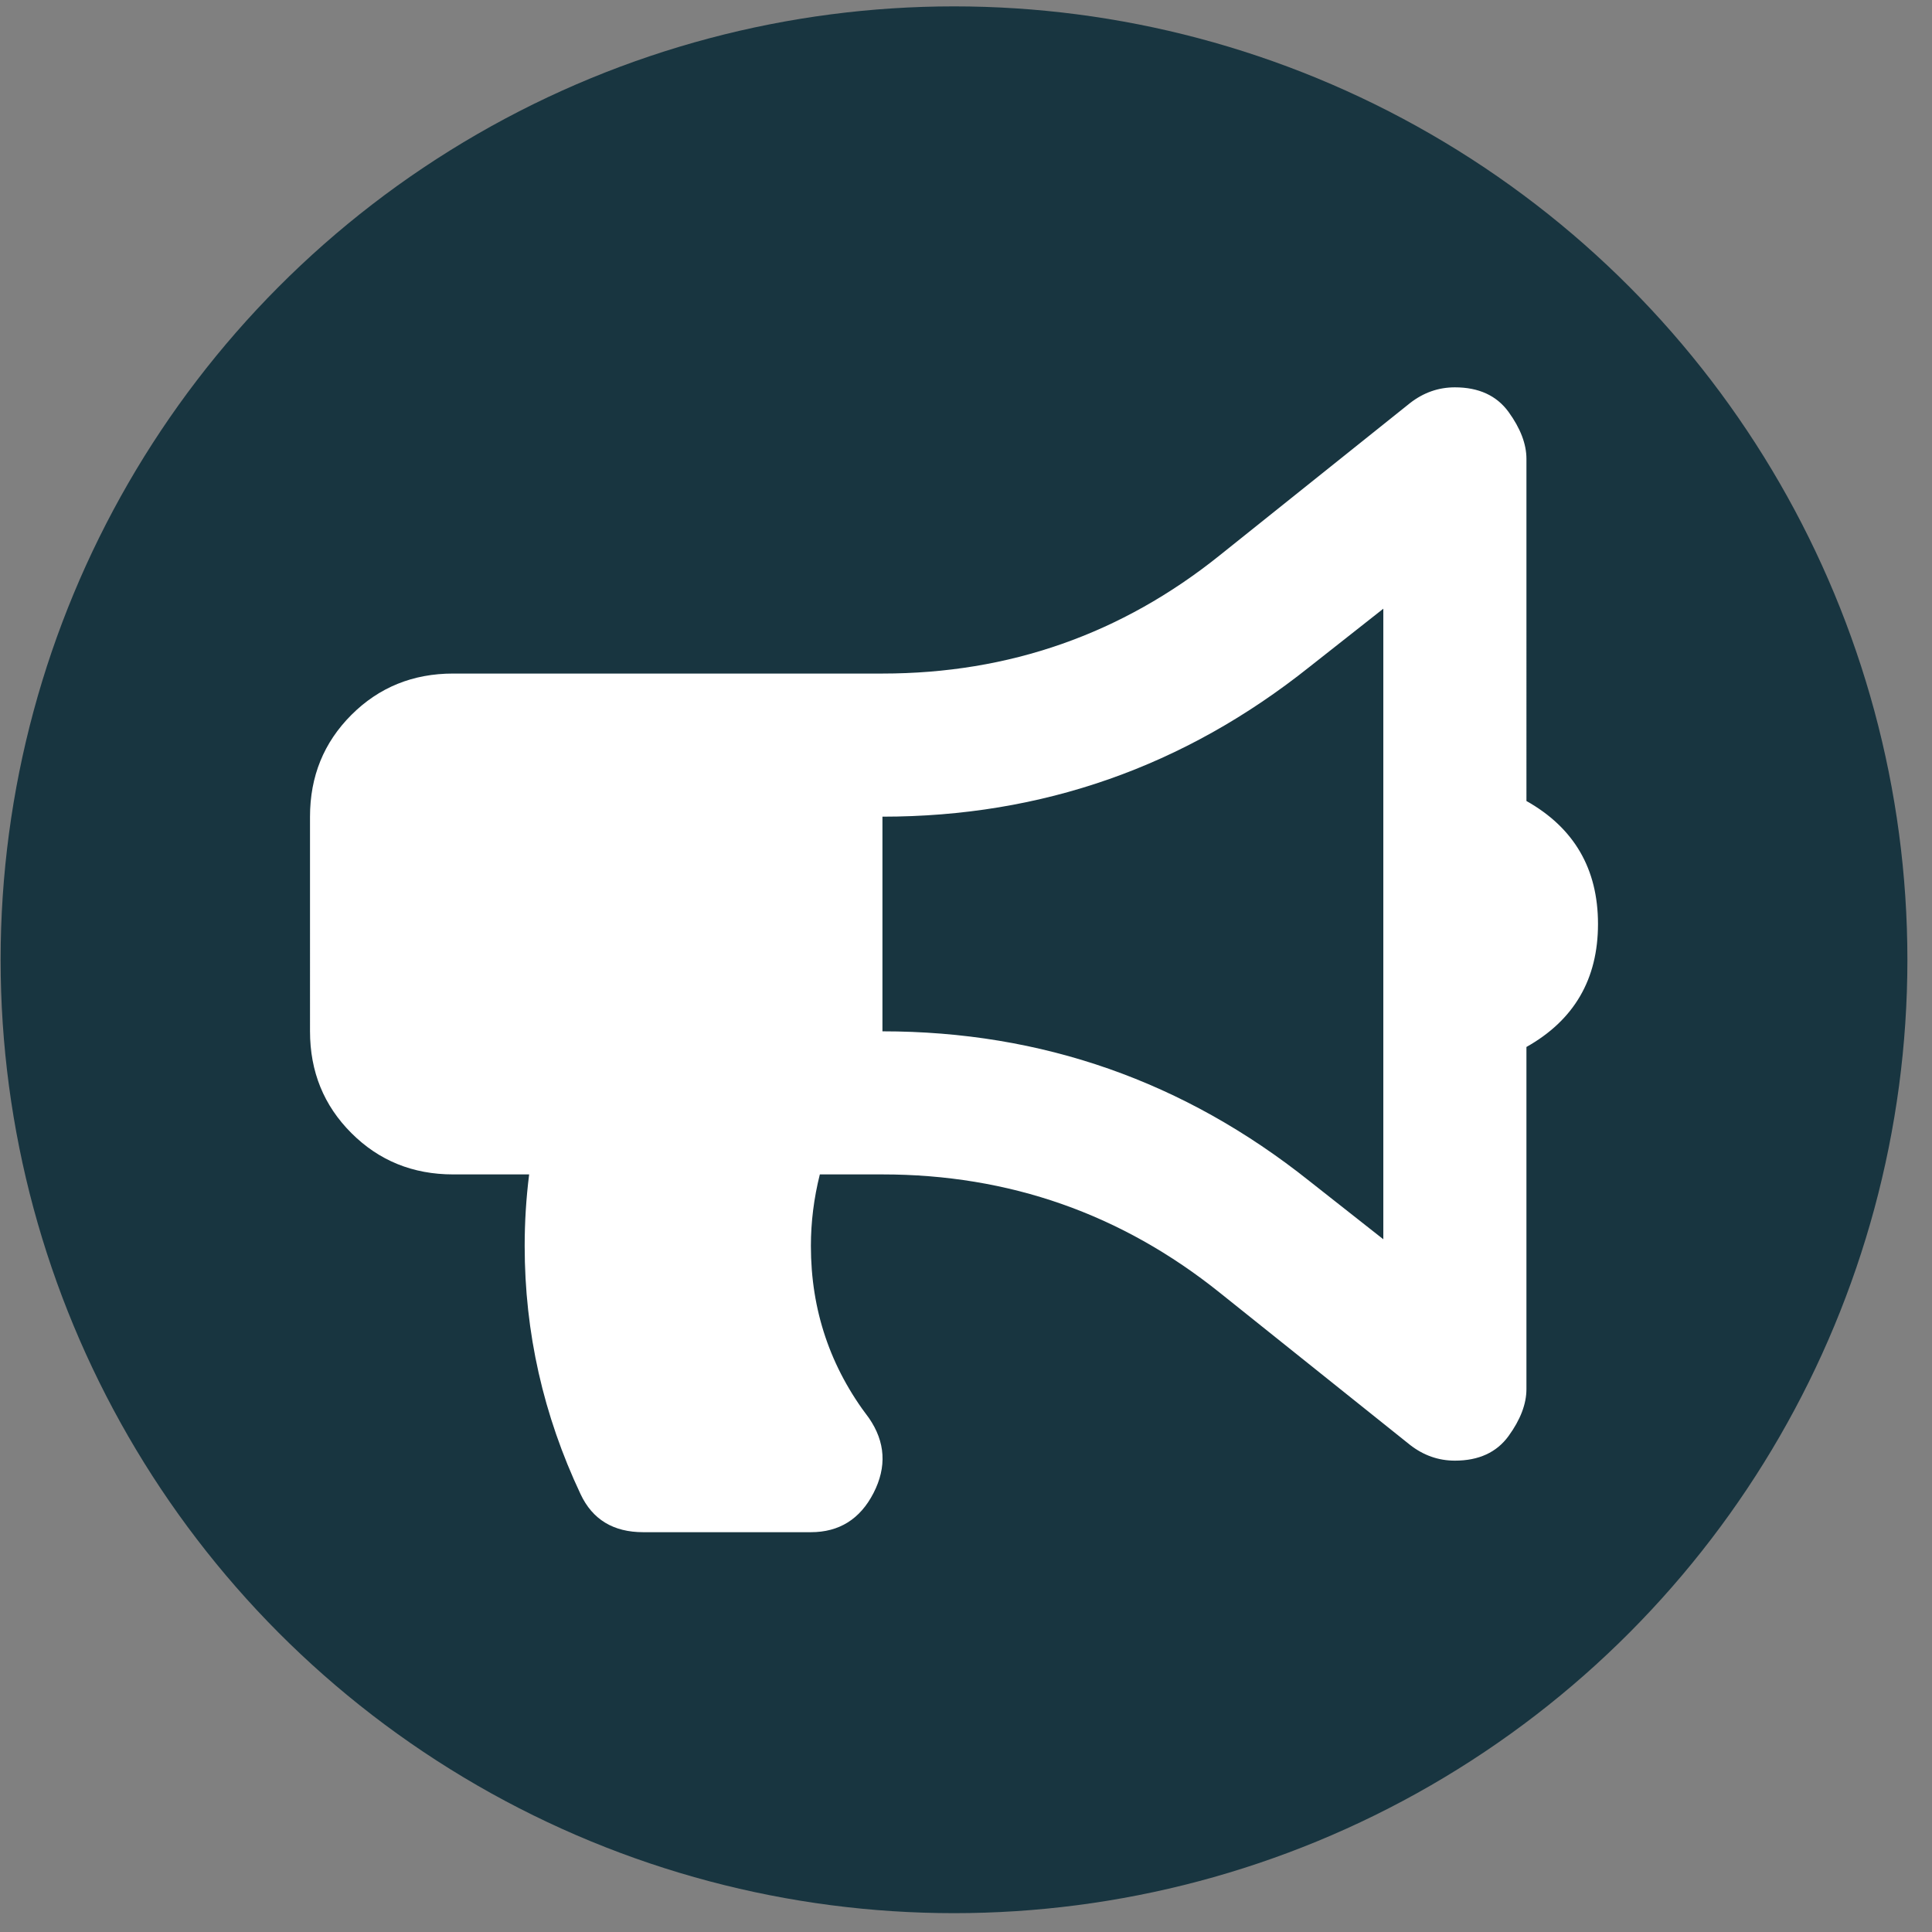
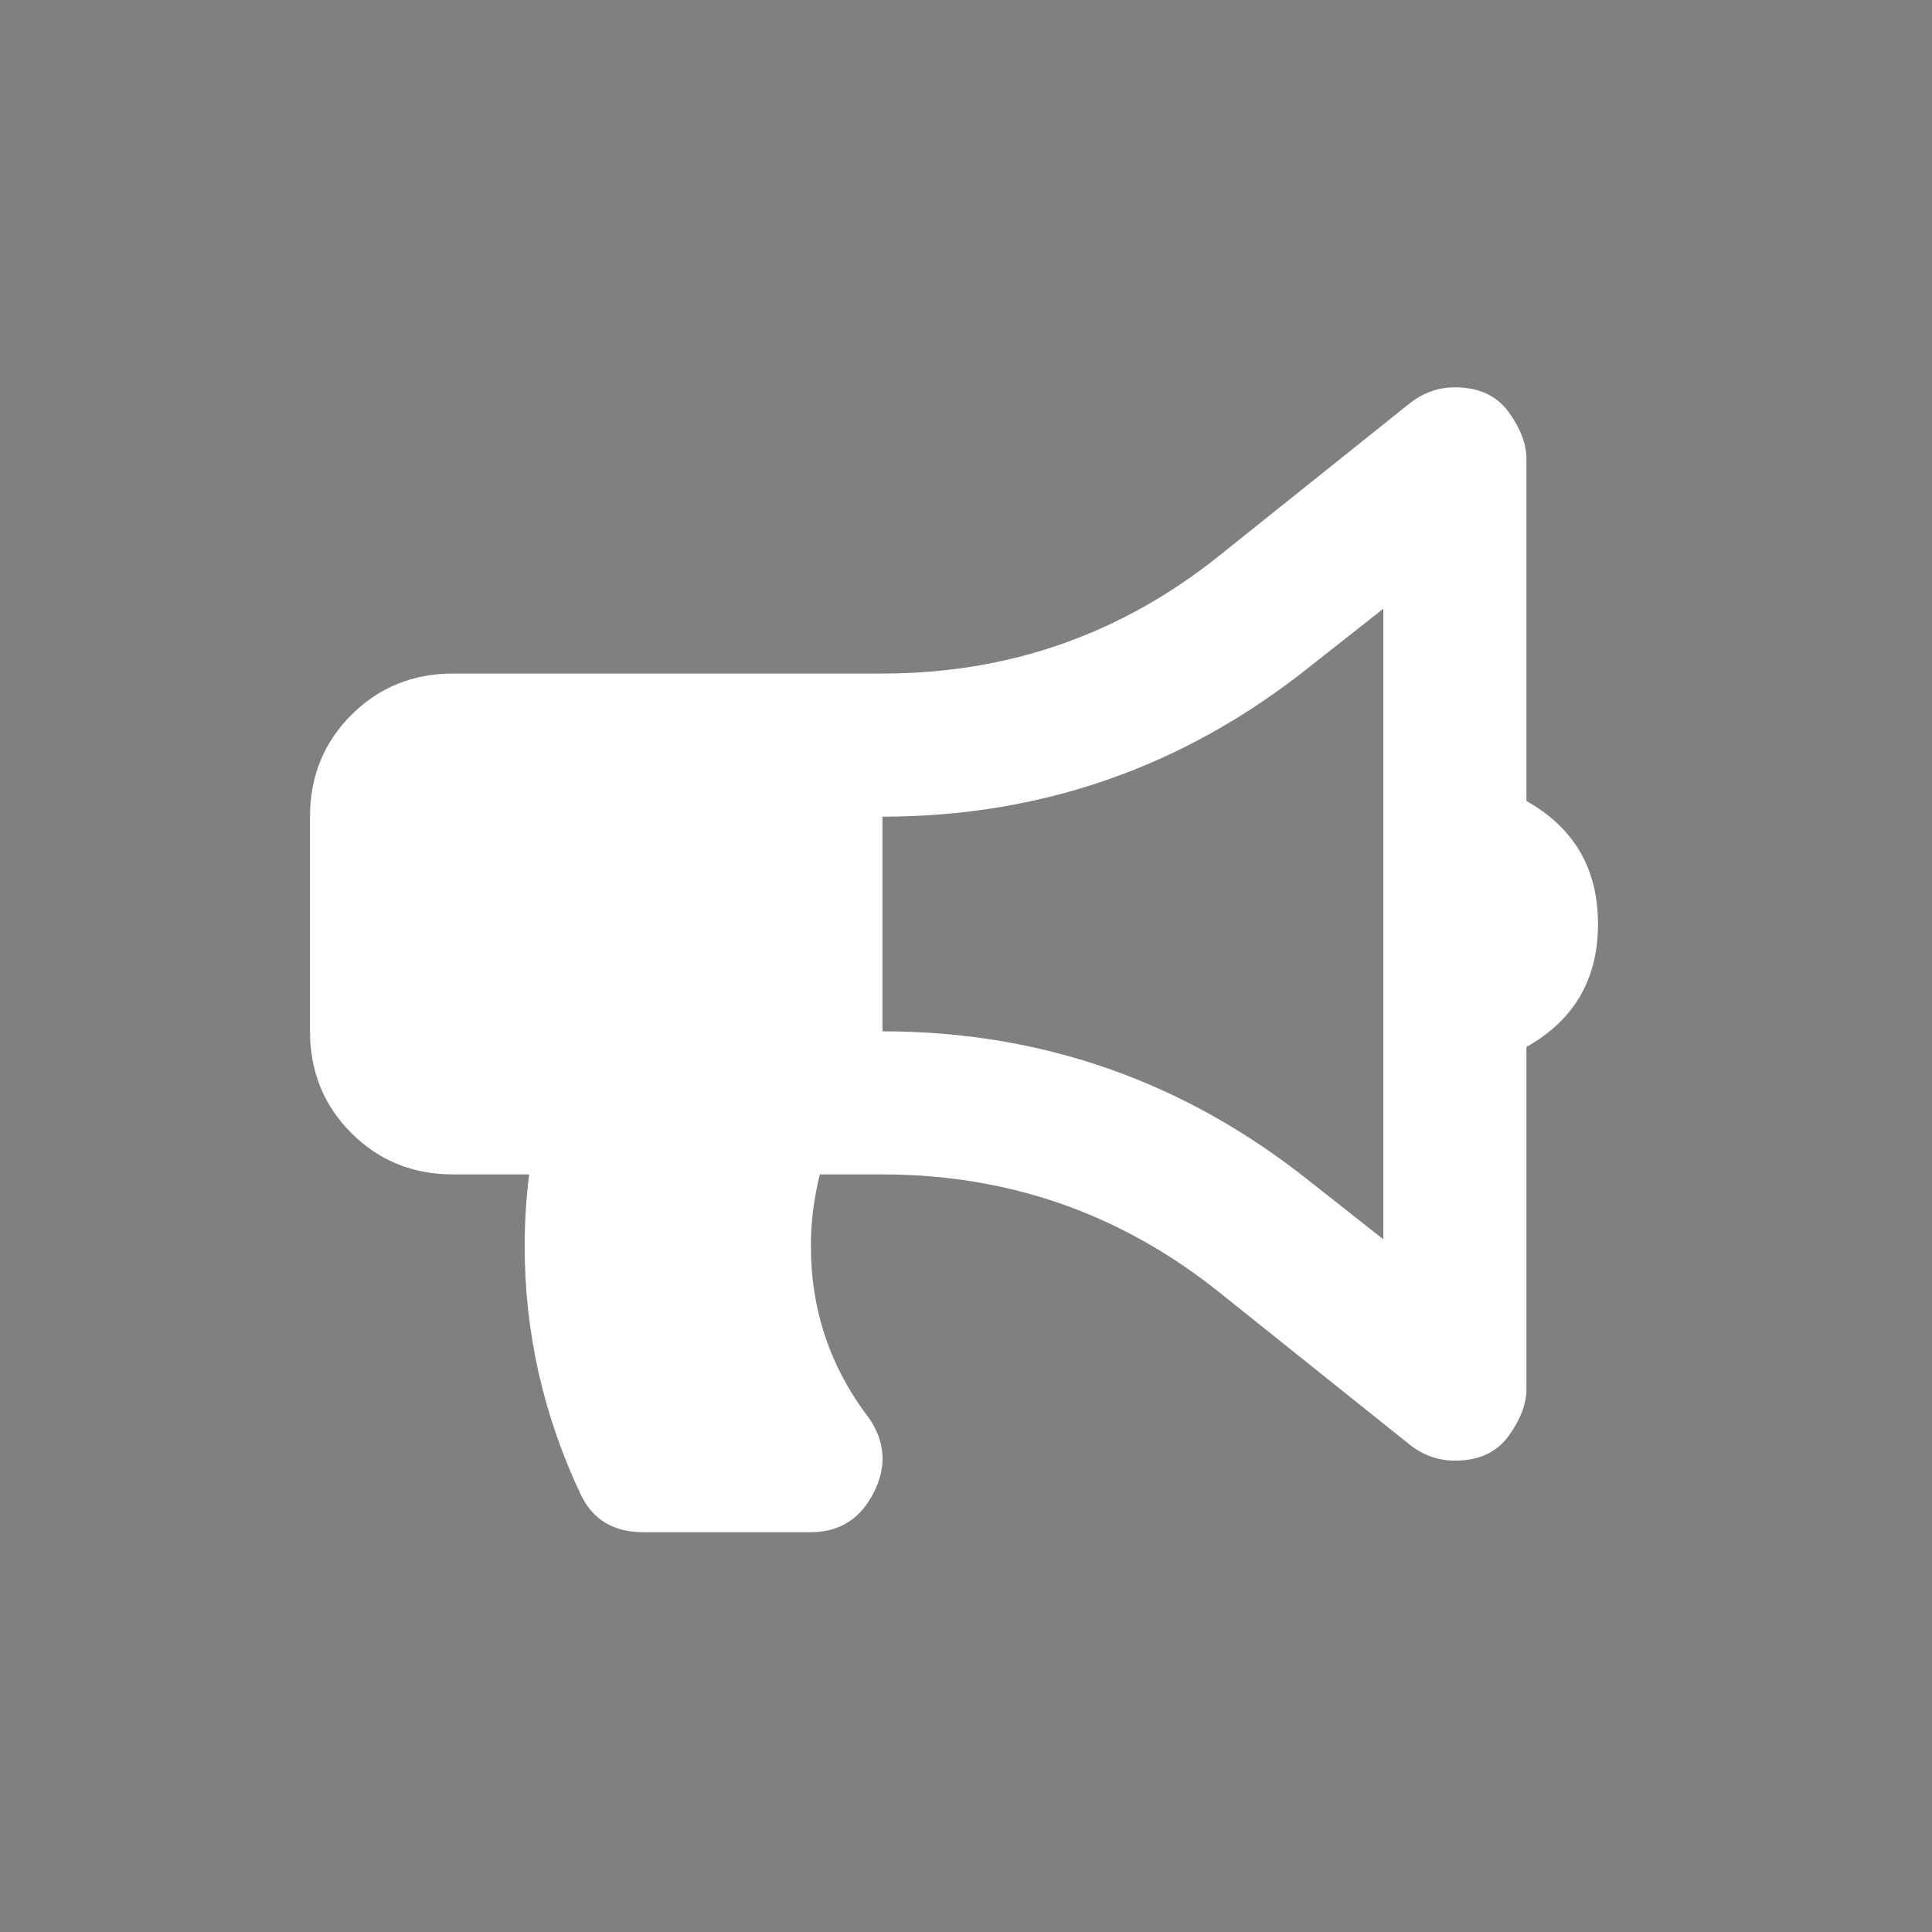
<svg xmlns="http://www.w3.org/2000/svg" version="1.1" id="Layer_1" x="0px" y="0px" width="200px" height="200px" viewBox="0 0 200 200" enable-background="new 0 0 200 200" xml:space="preserve">
  <rect x="0" y="0" width="200" height="200" fill="#808080" stroke="none" />
-   <circle fill="#183540" cx="98.758" cy="99.355" r="98.695" />
  <g>
    <path fill="#FFFFFF" d="M165.424,95.651c0,5.712-2.471,9.954-7.408,12.731v35.416c0,1.541-0.619,3.162-1.852,4.861   c-1.236,1.697-3.088,2.547-5.555,2.547c-1.701,0-3.242-0.543-4.631-1.621l-19.676-15.74c-10.184-8.178-21.838-12.27-34.952-12.27   h-6.481c-0.619,2.471-0.926,4.941-0.926,7.408c0,6.637,2.003,12.578,6.018,17.824c1.696,2.467,1.853,5.053,0.463,7.754   c-1.388,2.699-3.552,4.051-6.481,4.051H66.582c-3.088,0-5.248-1.313-6.481-3.936c-3.86-8.18-5.787-16.742-5.787-25.693   c0-2.467,0.152-4.938,0.463-7.408h-7.87c-4.167,0-7.679-1.426-10.533-4.281c-2.857-2.854-4.282-6.365-4.282-10.533V84.541   c0-4.167,1.425-7.675,4.282-10.533c2.854-2.853,6.366-4.282,10.533-4.282h44.444c13.114,0,24.769-4.086,34.952-12.268   l19.676-15.741c1.389-1.077,2.93-1.62,4.631-1.62c2.467,0,4.318,0.85,5.555,2.546c1.232,1.7,1.852,3.32,1.852,4.861V82.92   C162.953,85.699,165.424,89.945,165.424,95.651z M143.201,128.289V63.013l-7.639,6.019c-12.963,10.34-27.701,15.509-44.212,15.509   v22.221c16.511,0,31.249,5.174,44.212,15.51L143.201,128.289z" />
  </g>
</svg>